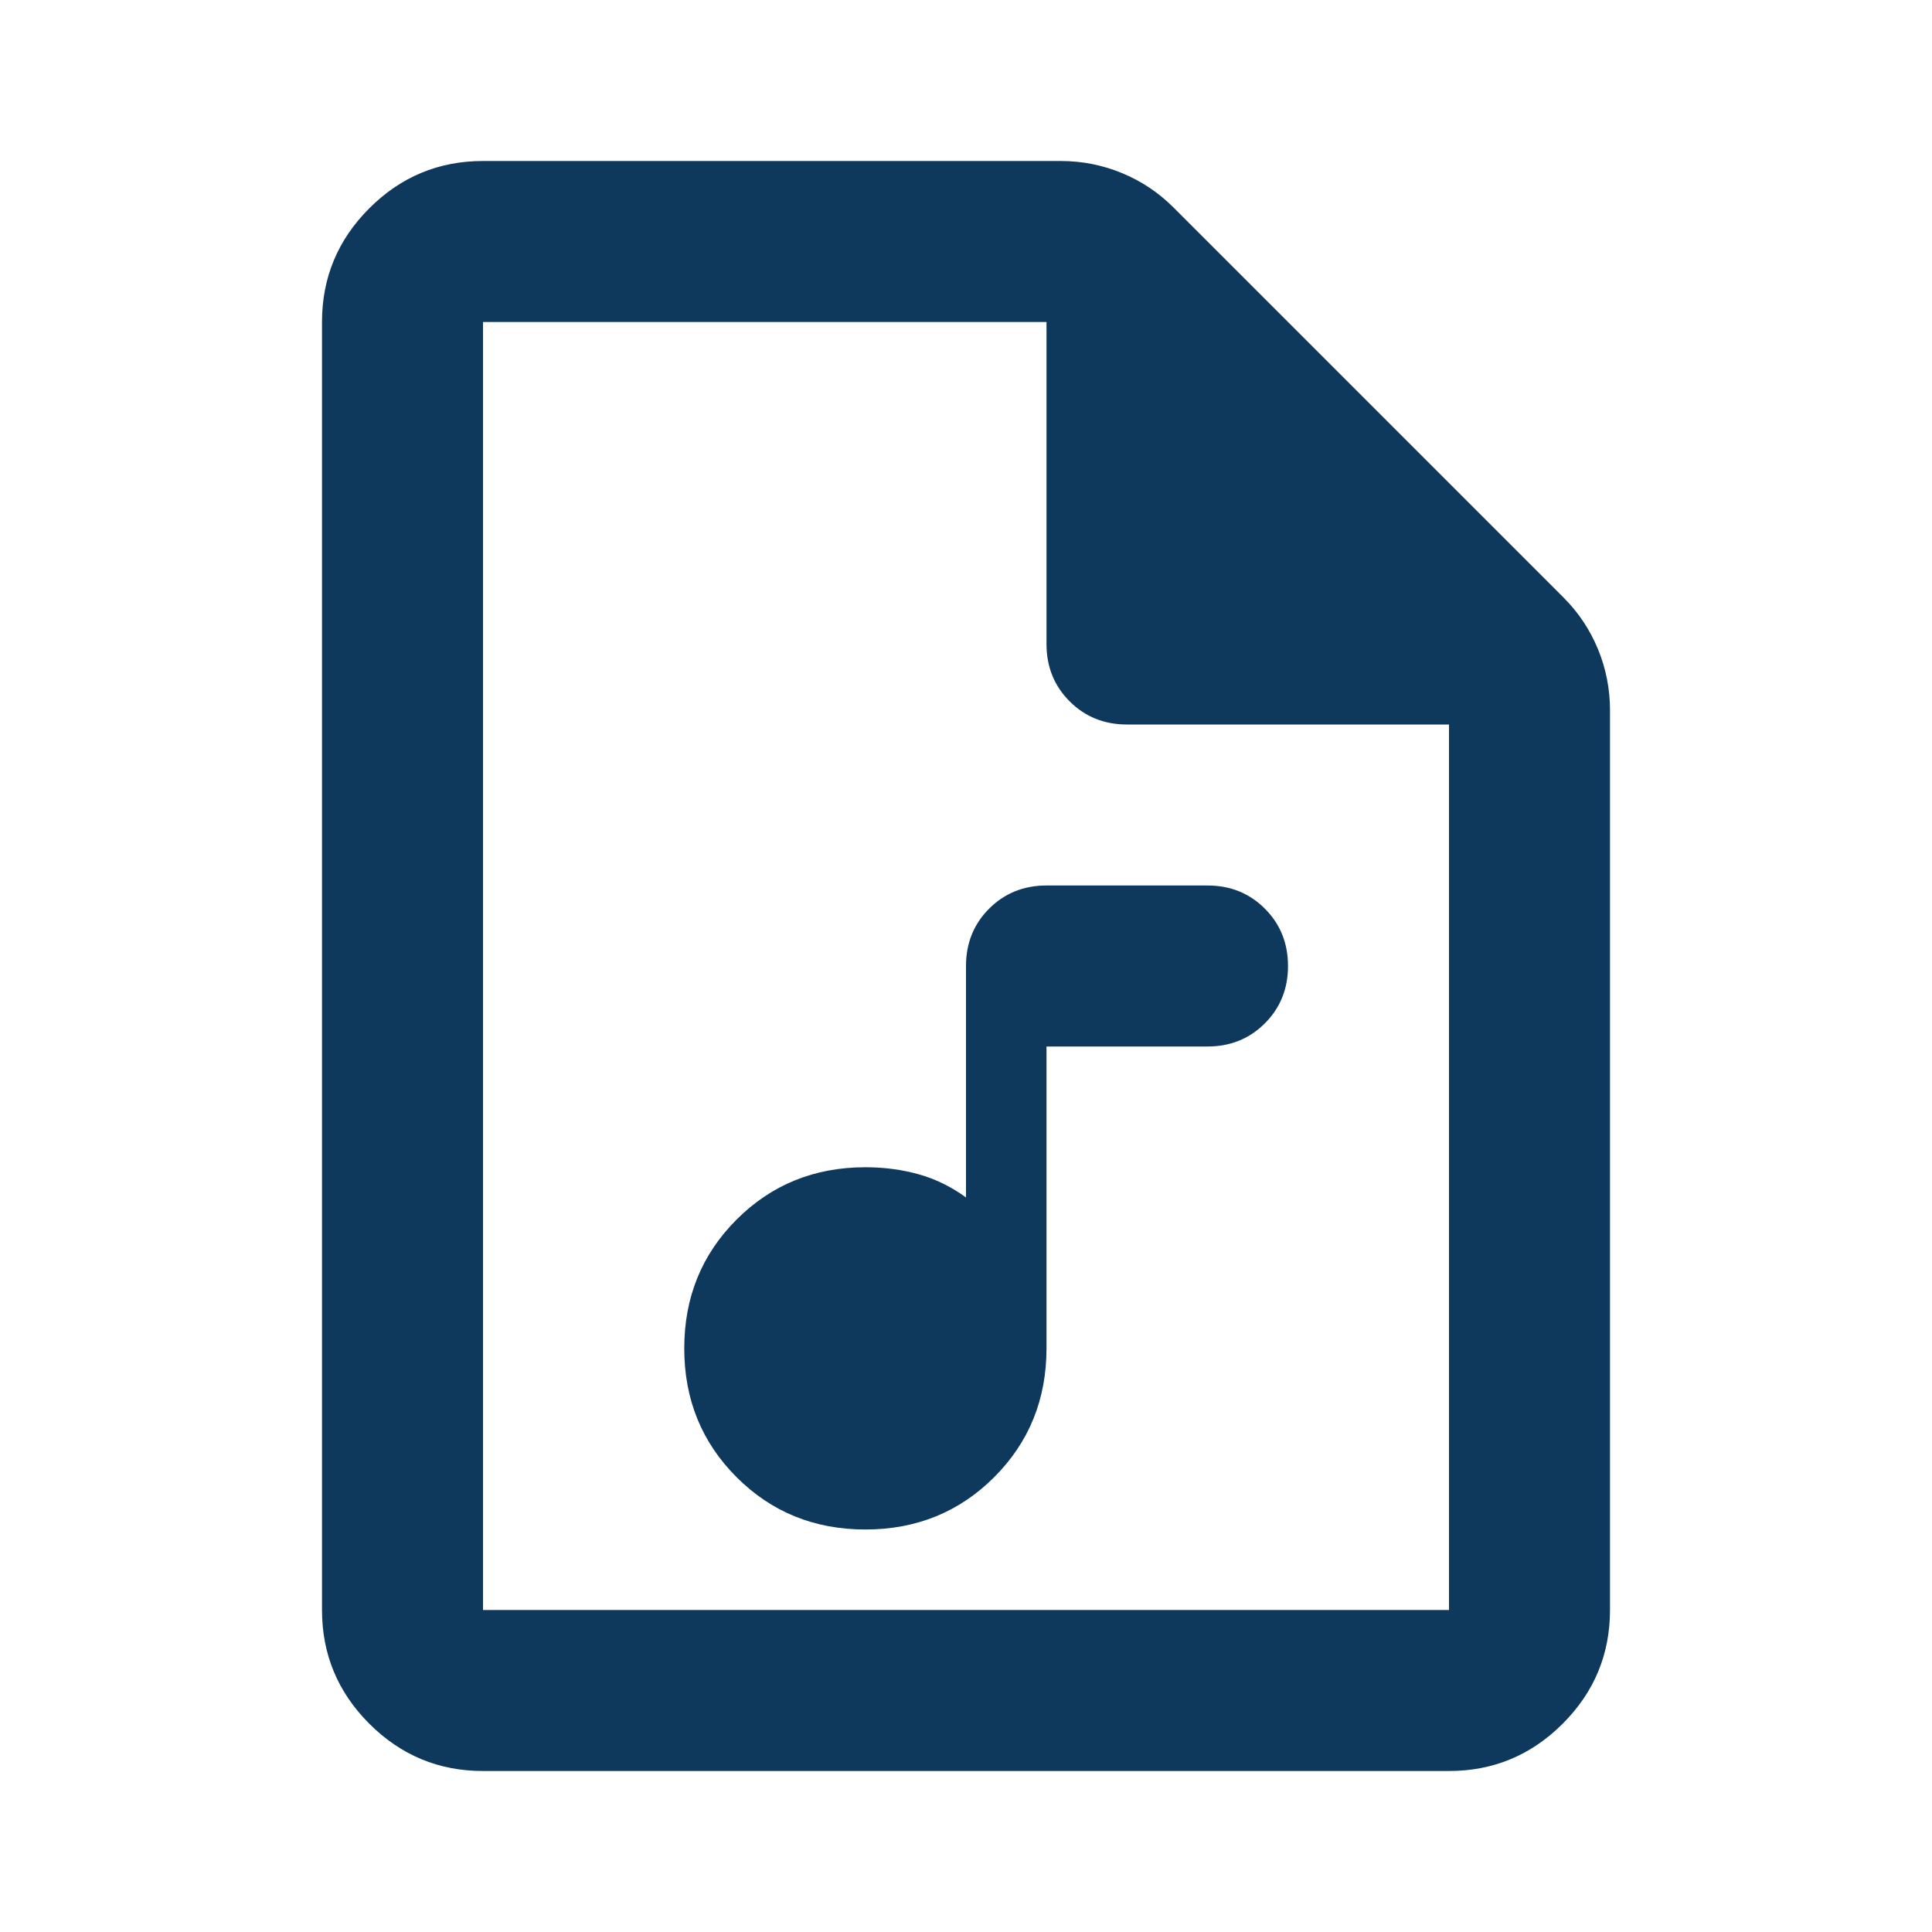
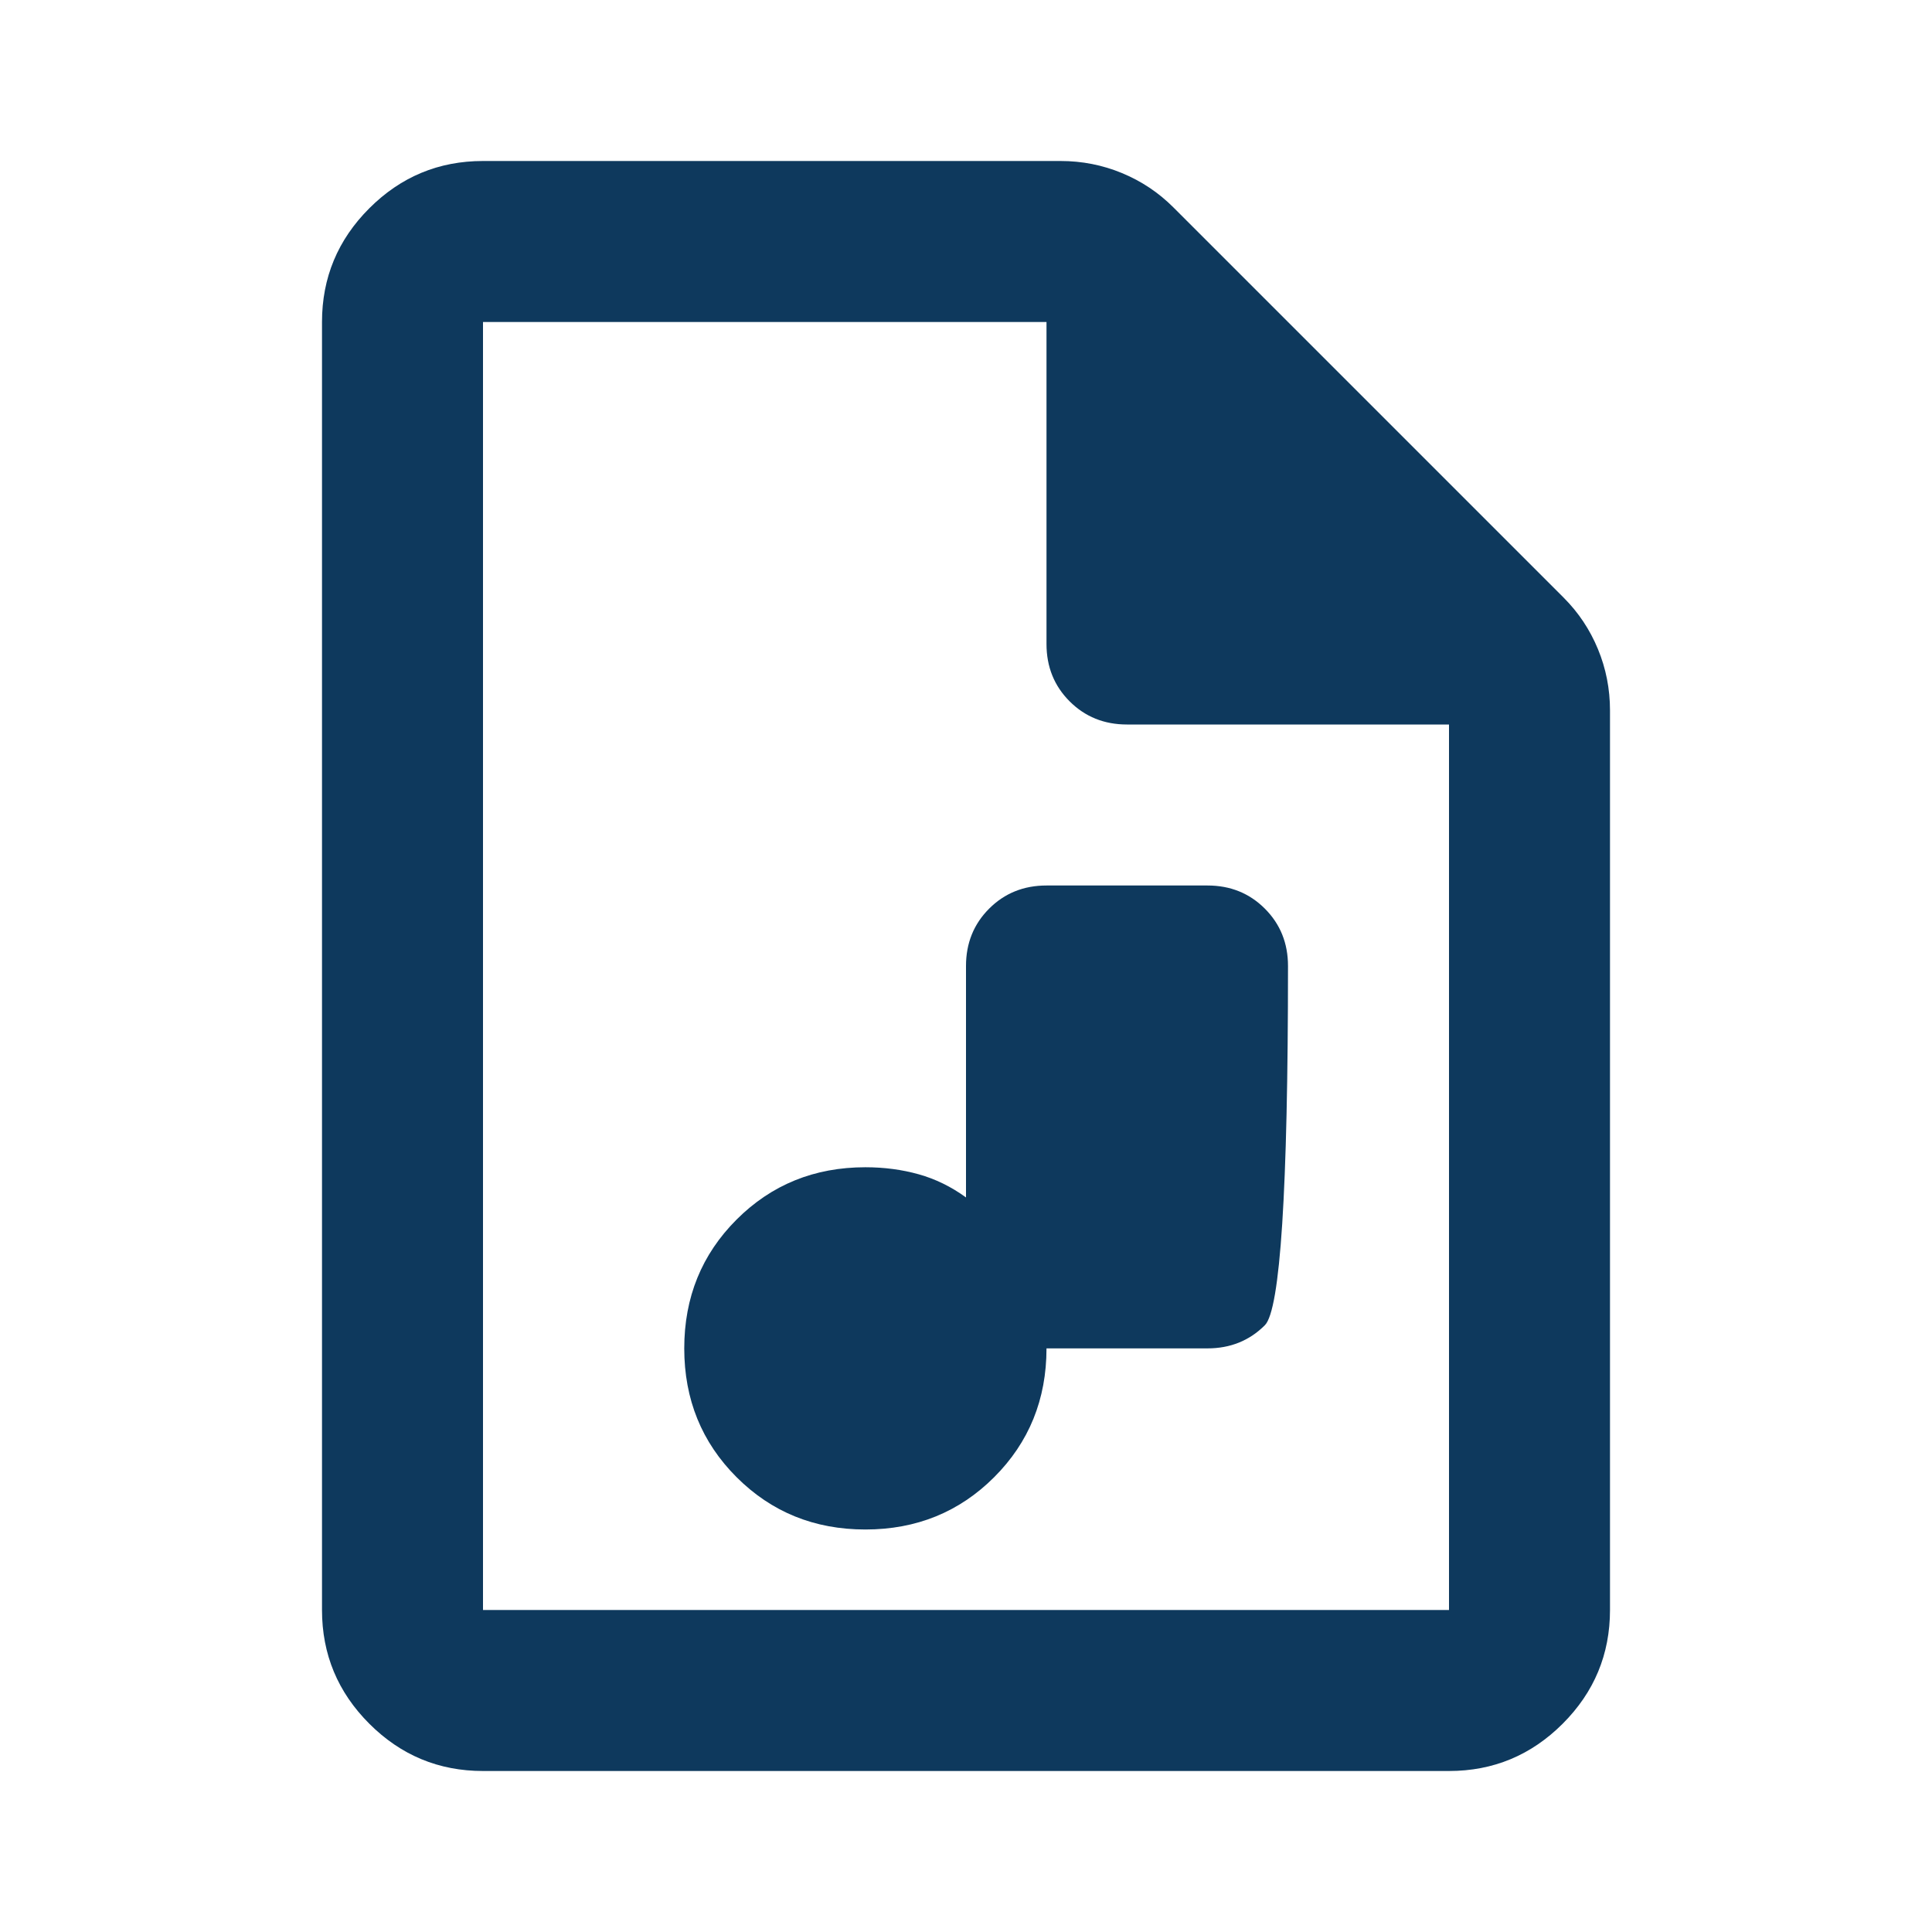
<svg xmlns="http://www.w3.org/2000/svg" height="24" viewBox="0 -960 960 960" width="24">
-   <path d="M430-200q38 0 64-26t26-64v-150h80q17 0 28.5-11.5T640-480q0-17-11.5-28.5T600-520h-80q-17 0-28.5 11.5T480-480v115q-11-8-23.5-11.5T430-380q-38 0-64 26t-26 64q0 38 26 64t64 26ZM240-80q-33 0-56.5-23.5T160-160v-640q0-33 23.5-56.5T240-880h287q16 0 30.5 6t25.5 17l194 194q11 11 17 25.5t6 30.5v447q0 33-23.5 56.5T720-80H240Zm280-560v-160H240v640h480v-440H560q-17 0-28.5-11.5T520-640ZM240-800v200-200 640-640Z" fill="#0e395d" />
+   <path d="M430-200q38 0 64-26t26-64h80q17 0 28.5-11.5T640-480q0-17-11.5-28.5T600-520h-80q-17 0-28.5 11.5T480-480v115q-11-8-23.5-11.5T430-380q-38 0-64 26t-26 64q0 38 26 64t64 26ZM240-80q-33 0-56.5-23.5T160-160v-640q0-33 23.5-56.5T240-880h287q16 0 30.5 6t25.5 17l194 194q11 11 17 25.5t6 30.5v447q0 33-23.5 56.5T720-80H240Zm280-560v-160H240v640h480v-440H560q-17 0-28.5-11.5T520-640ZM240-800v200-200 640-640Z" fill="#0e395d" />
</svg>